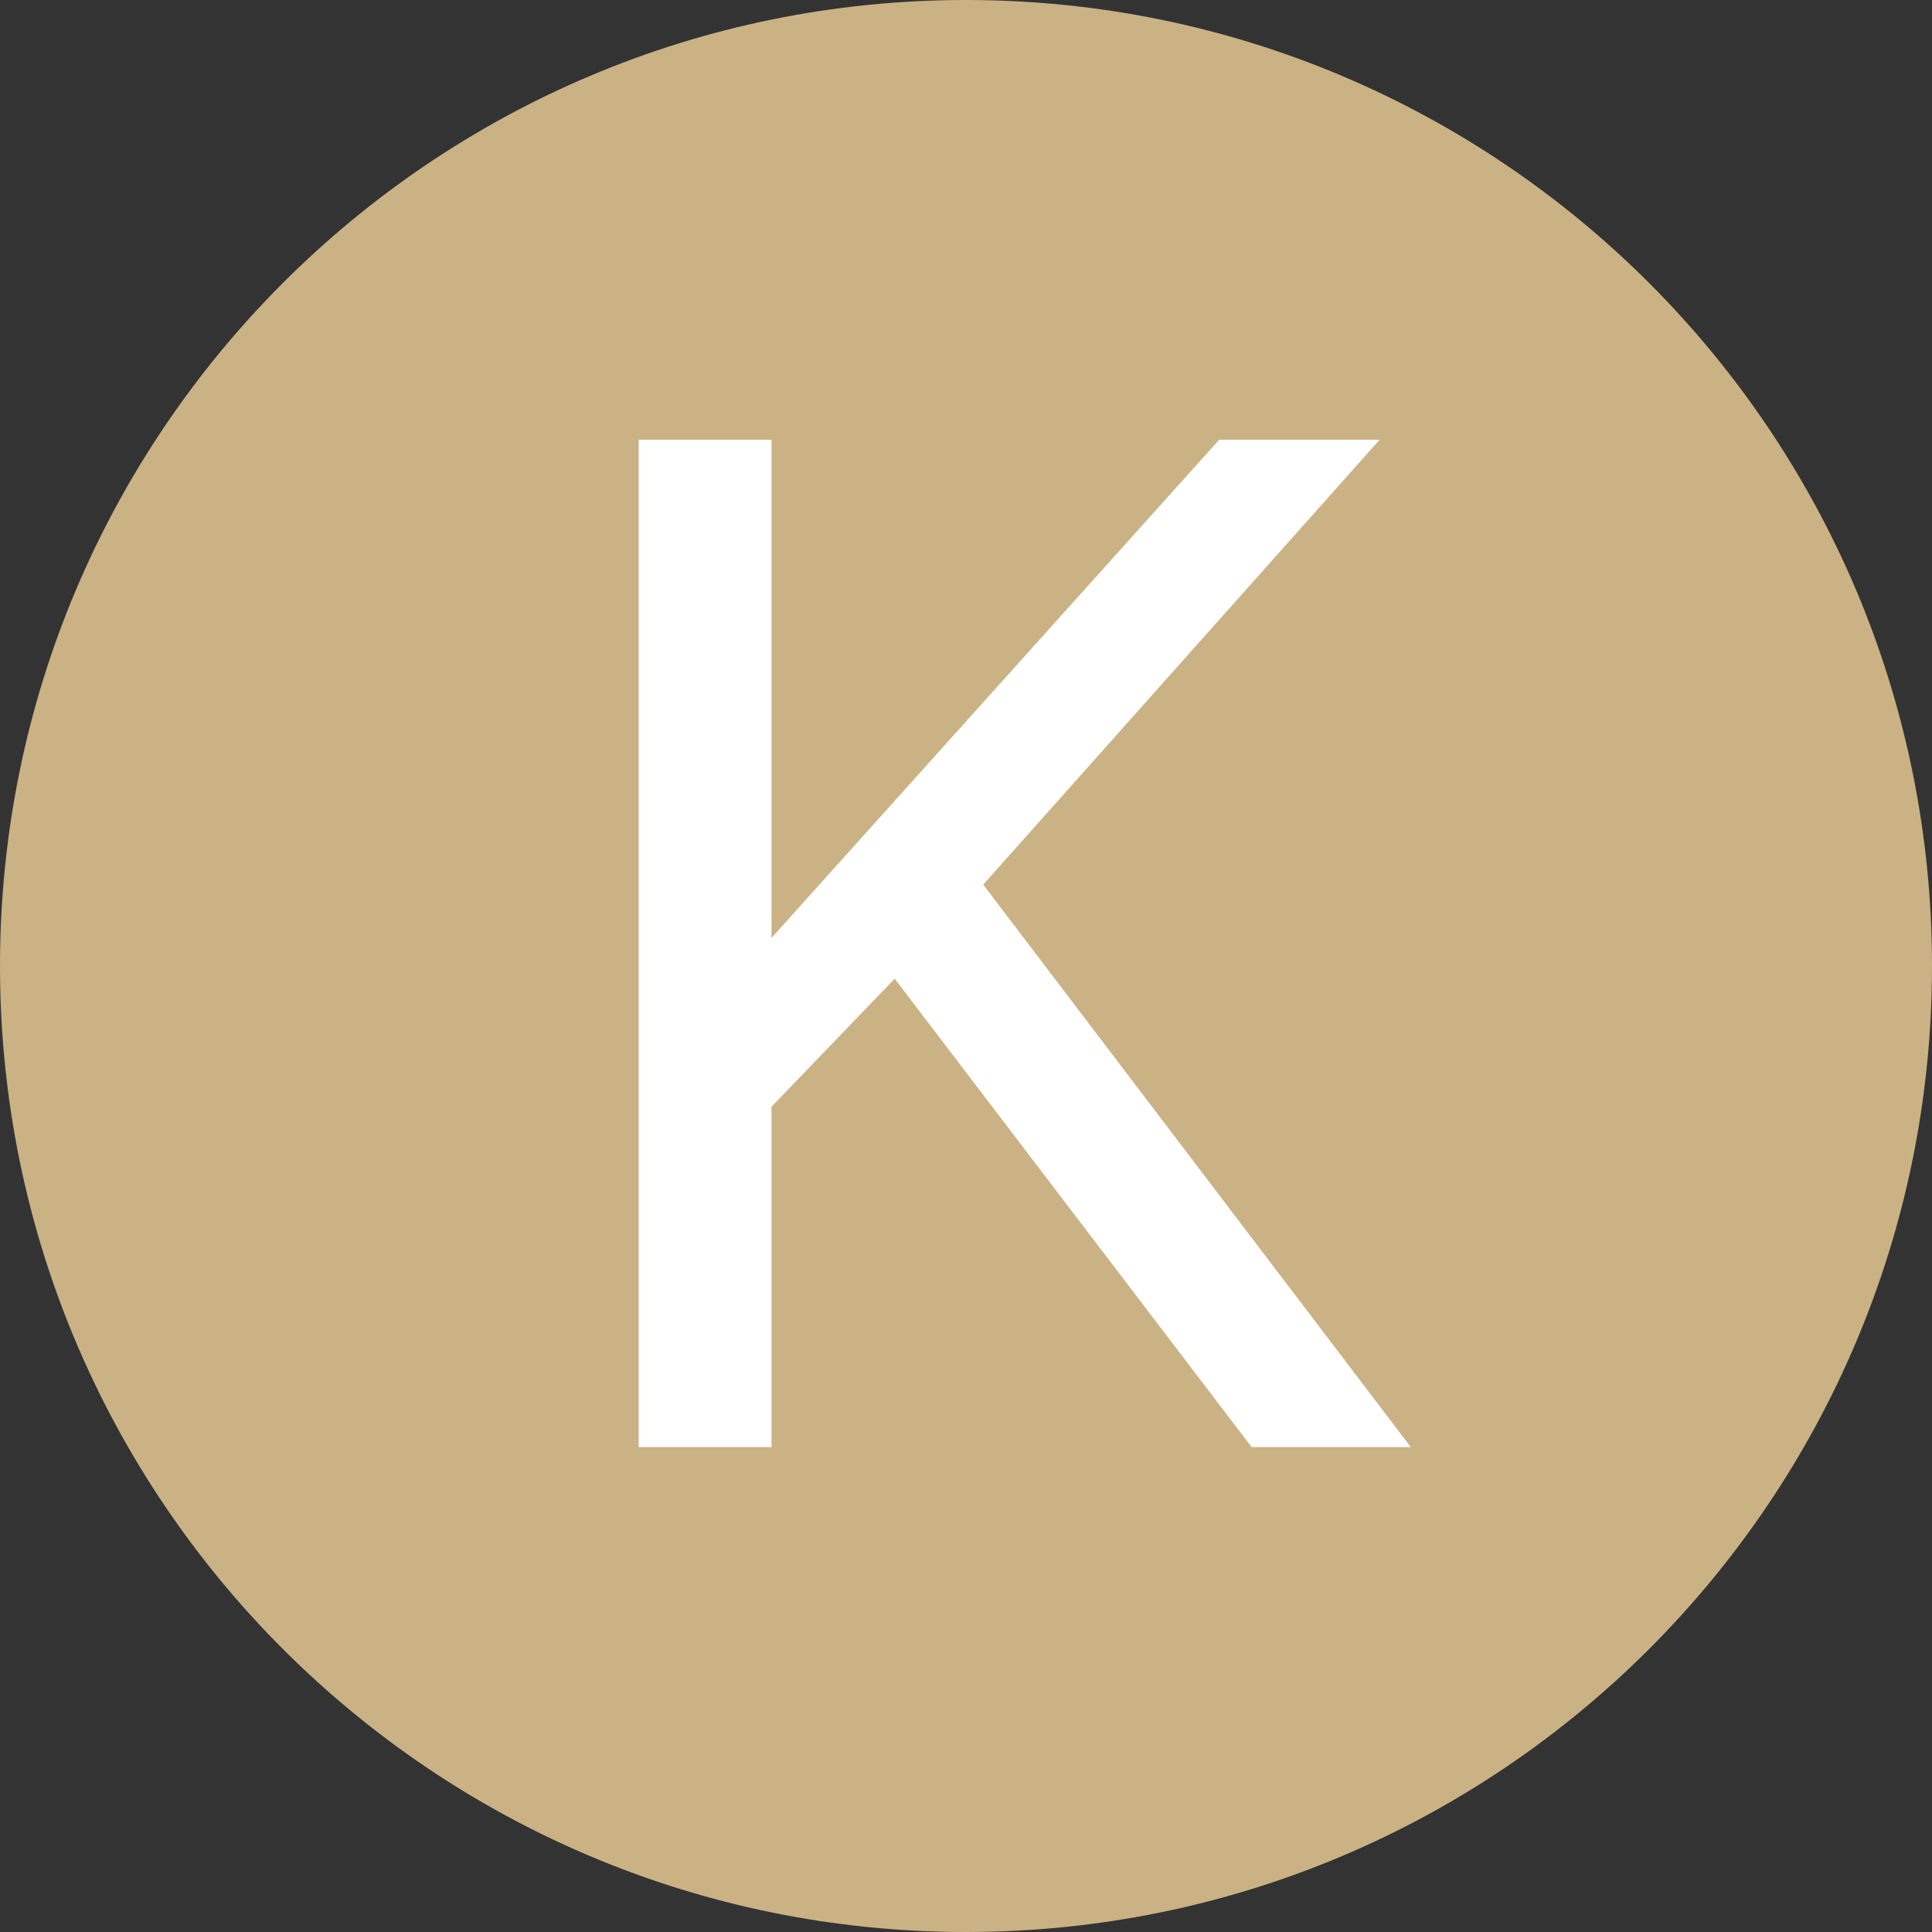
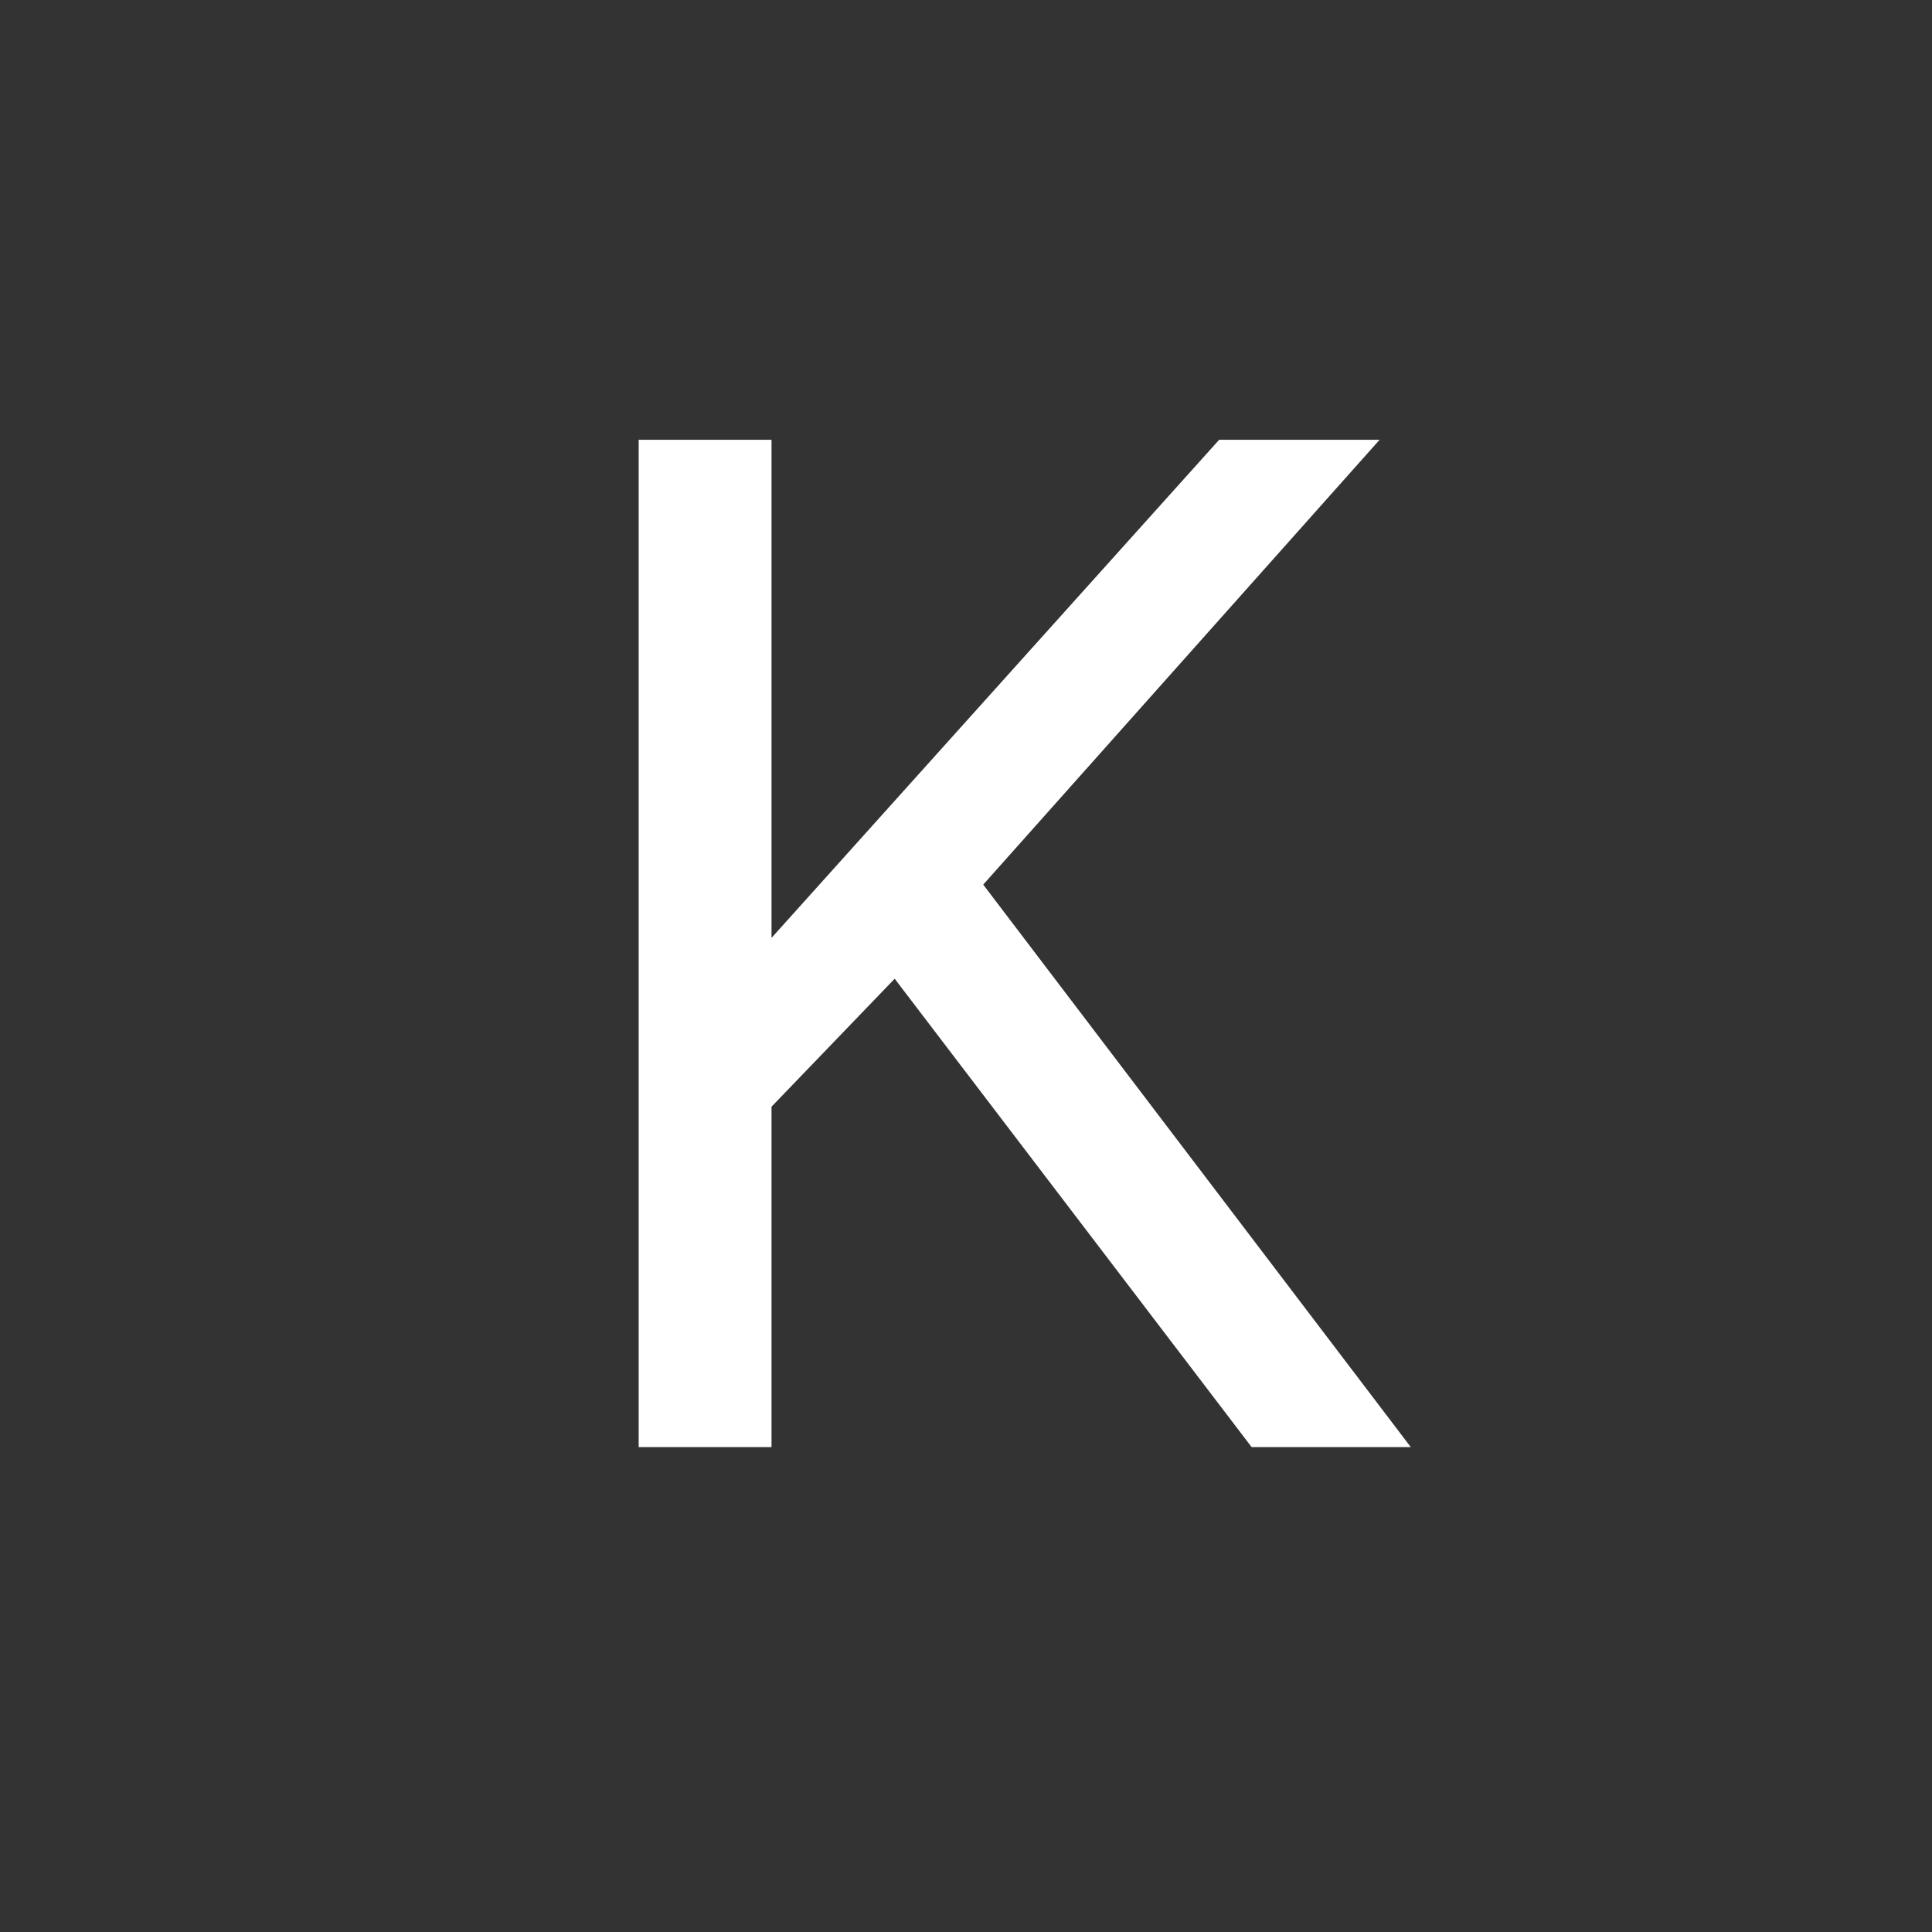
<svg xmlns="http://www.w3.org/2000/svg" width="500" zoomAndPan="magnify" viewBox="0 0 375 375" height="500" preserveAspectRatio="xMidYMid meet" version="1.0">
  <rect x="0" y="0" width="375" height="375" fill="#333333" stroke="none" />
  <defs>
    <g />
    <clipPath id="1f229504d7">
      <path d="M 187.5 0 C 83.945 0 0 83.945 0 187.5 C 0 291.055 83.945 375 187.5 375 C 291.055 375 375 291.055 375 187.5 C 375 83.945 291.055 0 187.5 0 Z M 187.5 0 " clip-rule="nonzero" />
    </clipPath>
  </defs>
  <g clip-path="url(#1f229504d7)">
-     <rect x="-37.5" width="450" fill="#cbb284" y="-37.5" height="450" fill-opacity="1" />
-   </g>
+     </g>
  <g fill="#ffffff" fill-opacity="1">
    <g transform="translate(101.281, 280.875)">
      <g>
-         <path d="M 72.375 -90.906 L 48.469 -66.062 L 48.469 0 L 22.688 0 L 22.688 -195.516 L 48.469 -195.516 L 48.469 -98.828 L 135.359 -195.516 L 166.5 -195.516 L 89.562 -109.172 L 172.547 0 L 141.656 0 Z M 72.375 -90.906 " />
+         <path d="M 72.375 -90.906 L 48.469 -66.062 L 48.469 0 L 22.688 0 L 22.688 -195.516 L 48.469 -195.516 L 48.469 -98.828 L 135.359 -195.516 L 166.5 -195.516 L 89.562 -109.172 L 172.547 0 L 141.656 0 M 72.375 -90.906 " />
      </g>
    </g>
  </g>
</svg>